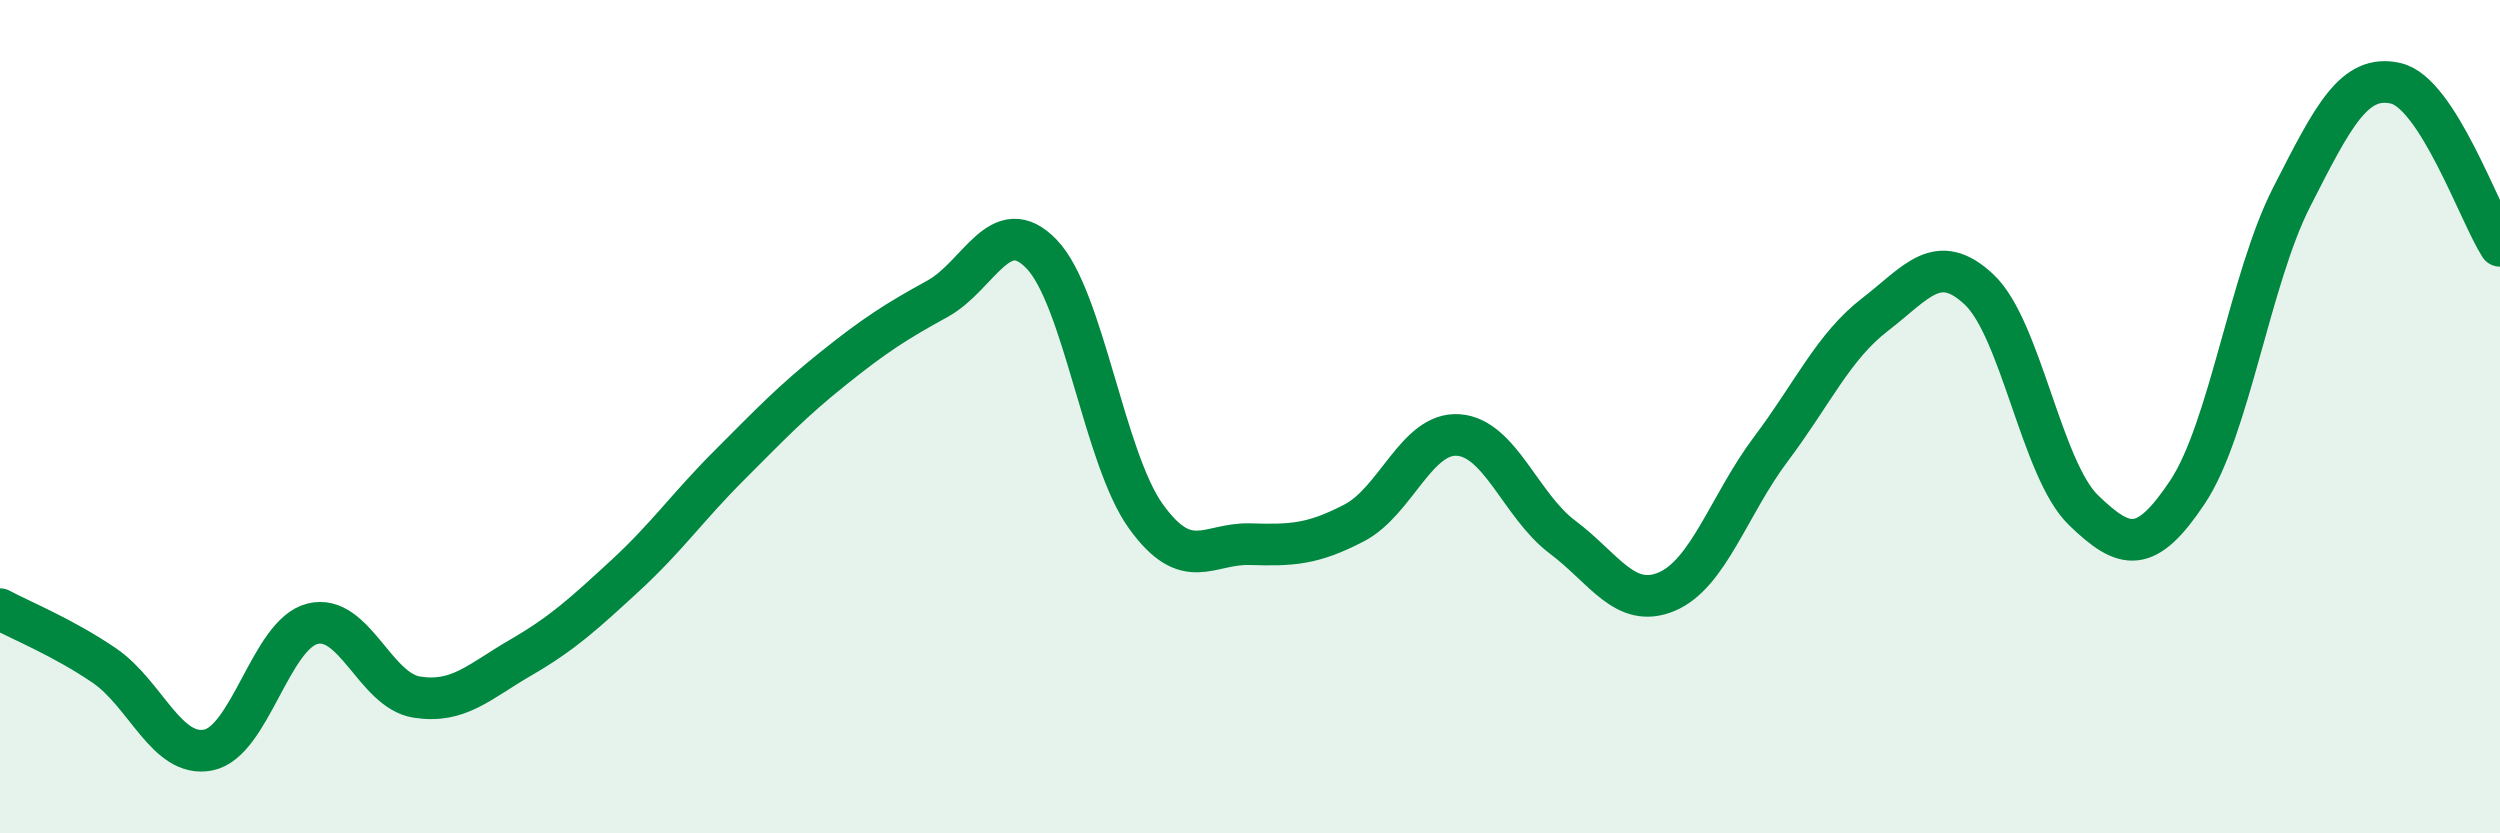
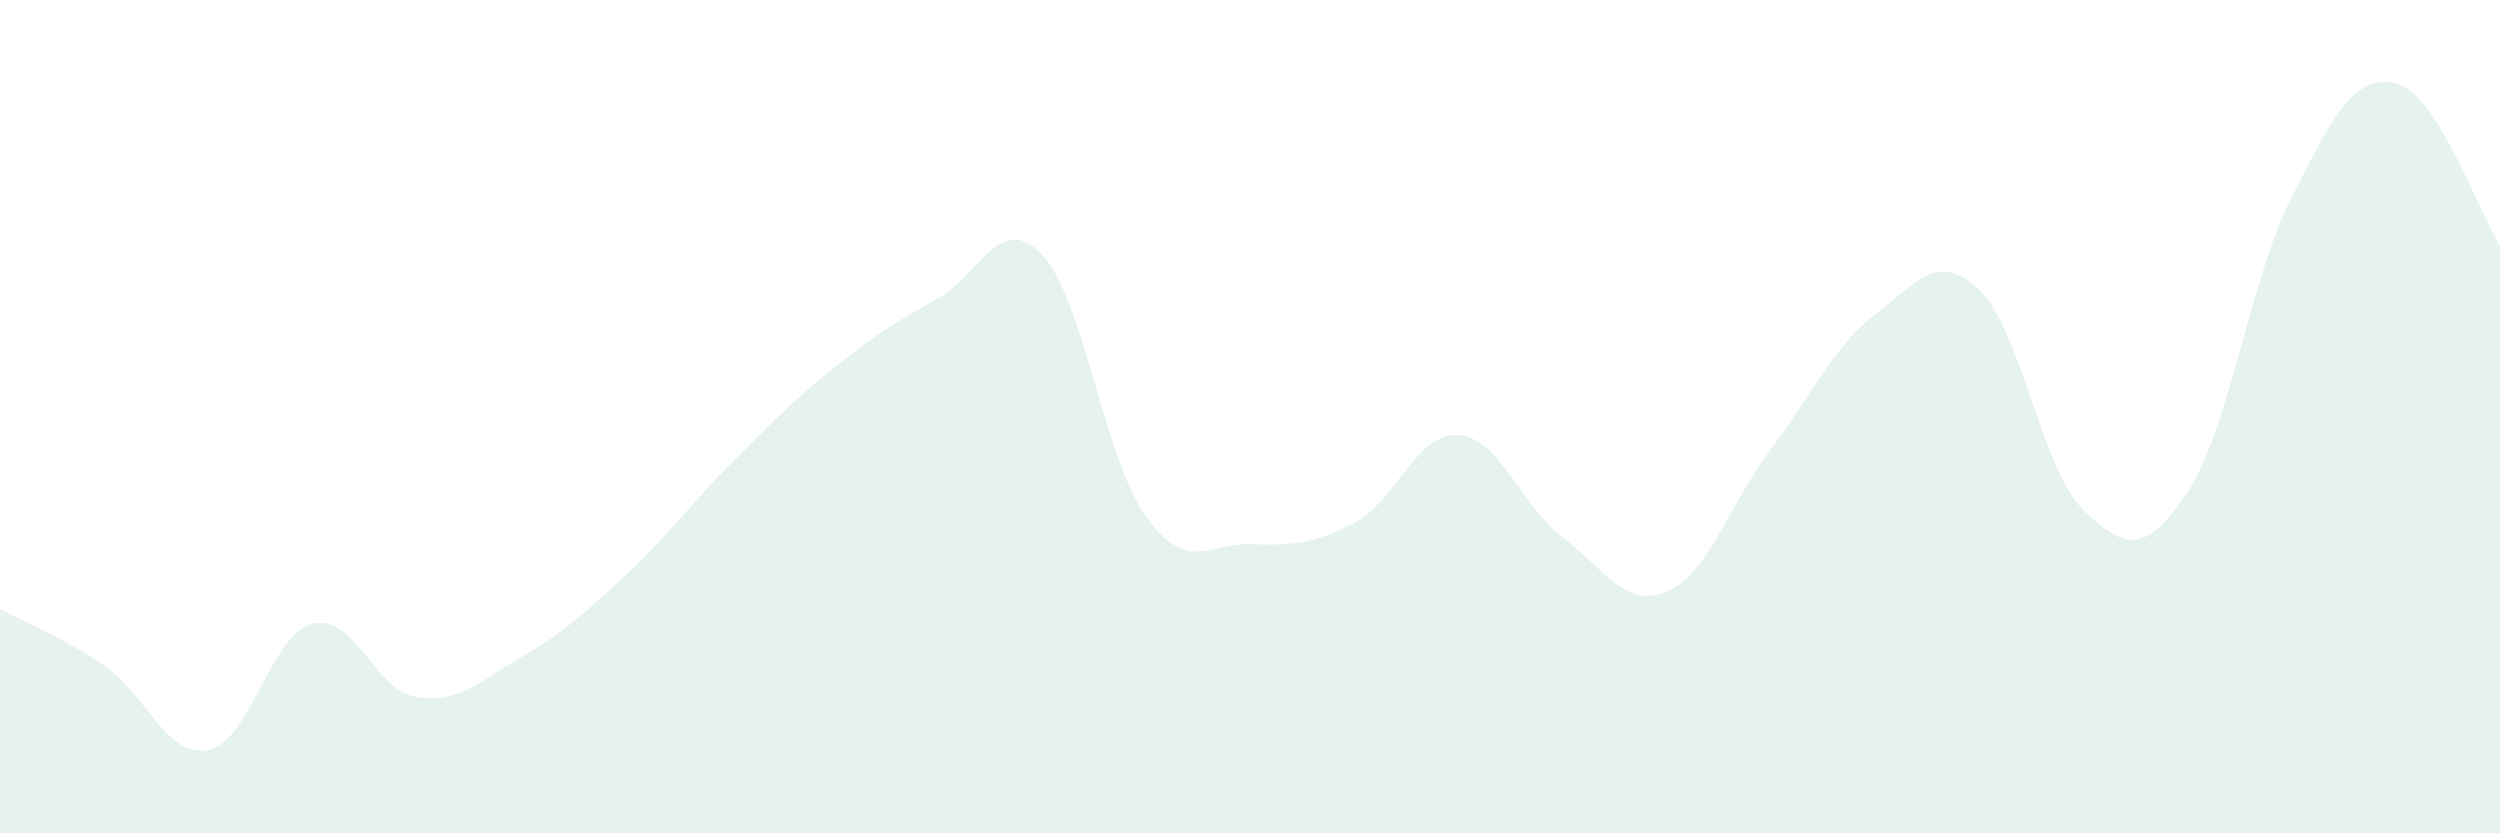
<svg xmlns="http://www.w3.org/2000/svg" width="60" height="20" viewBox="0 0 60 20">
  <path d="M 0,14.62 C 0.5,14.89 1.5,15.29 2.5,15.97 C 3.5,16.65 4,18.2 5,18 C 6,17.8 6.5,15.22 7.5,14.97 C 8.5,14.72 9,16.57 10,16.73 C 11,16.89 11.5,16.36 12.5,15.78 C 13.5,15.2 14,14.74 15,13.82 C 16,12.9 16.5,12.17 17.5,11.17 C 18.5,10.17 19,9.64 20,8.84 C 21,8.04 21.5,7.72 22.5,7.17 C 23.5,6.62 24,5.06 25,6.1 C 26,7.14 26.5,11 27.5,12.39 C 28.5,13.78 29,13.03 30,13.06 C 31,13.09 31.5,13.07 32.5,12.55 C 33.5,12.03 34,10.37 35,10.44 C 36,10.51 36.5,12.14 37.5,12.89 C 38.5,13.64 39,14.62 40,14.2 C 41,13.78 41.5,12.11 42.5,10.78 C 43.5,9.45 44,8.32 45,7.55 C 46,6.78 46.5,6.01 47.5,6.95 C 48.5,7.89 49,11.27 50,12.24 C 51,13.21 51.5,13.31 52.5,11.81 C 53.5,10.31 54,6.69 55,4.73 C 56,2.77 56.5,1.77 57.5,2 C 58.5,2.23 59.5,5.12 60,5.9L60 20L0 20Z" fill="#008740" opacity="0.1" stroke-linecap="round" stroke-linejoin="round" />
-   <path d="M 0,14.62 C 0.5,14.89 1.5,15.29 2.5,15.97 C 3.5,16.65 4,18.2 5,18 C 6,17.8 6.5,15.22 7.5,14.97 C 8.5,14.72 9,16.57 10,16.73 C 11,16.89 11.5,16.36 12.5,15.78 C 13.5,15.2 14,14.74 15,13.82 C 16,12.9 16.5,12.17 17.5,11.17 C 18.5,10.17 19,9.64 20,8.84 C 21,8.04 21.5,7.72 22.5,7.17 C 23.5,6.62 24,5.06 25,6.1 C 26,7.14 26.5,11 27.5,12.39 C 28.5,13.78 29,13.03 30,13.06 C 31,13.09 31.5,13.07 32.5,12.55 C 33.5,12.03 34,10.37 35,10.44 C 36,10.51 36.5,12.14 37.5,12.89 C 38.5,13.64 39,14.62 40,14.2 C 41,13.78 41.5,12.11 42.5,10.78 C 43.5,9.45 44,8.32 45,7.55 C 46,6.78 46.5,6.01 47.5,6.95 C 48.5,7.89 49,11.27 50,12.24 C 51,13.21 51.5,13.31 52.5,11.81 C 53.5,10.31 54,6.69 55,4.73 C 56,2.77 56.5,1.77 57.5,2 C 58.5,2.23 59.5,5.12 60,5.9" stroke="#008740" stroke-width="1" fill="none" stroke-linecap="round" stroke-linejoin="round" />
</svg>